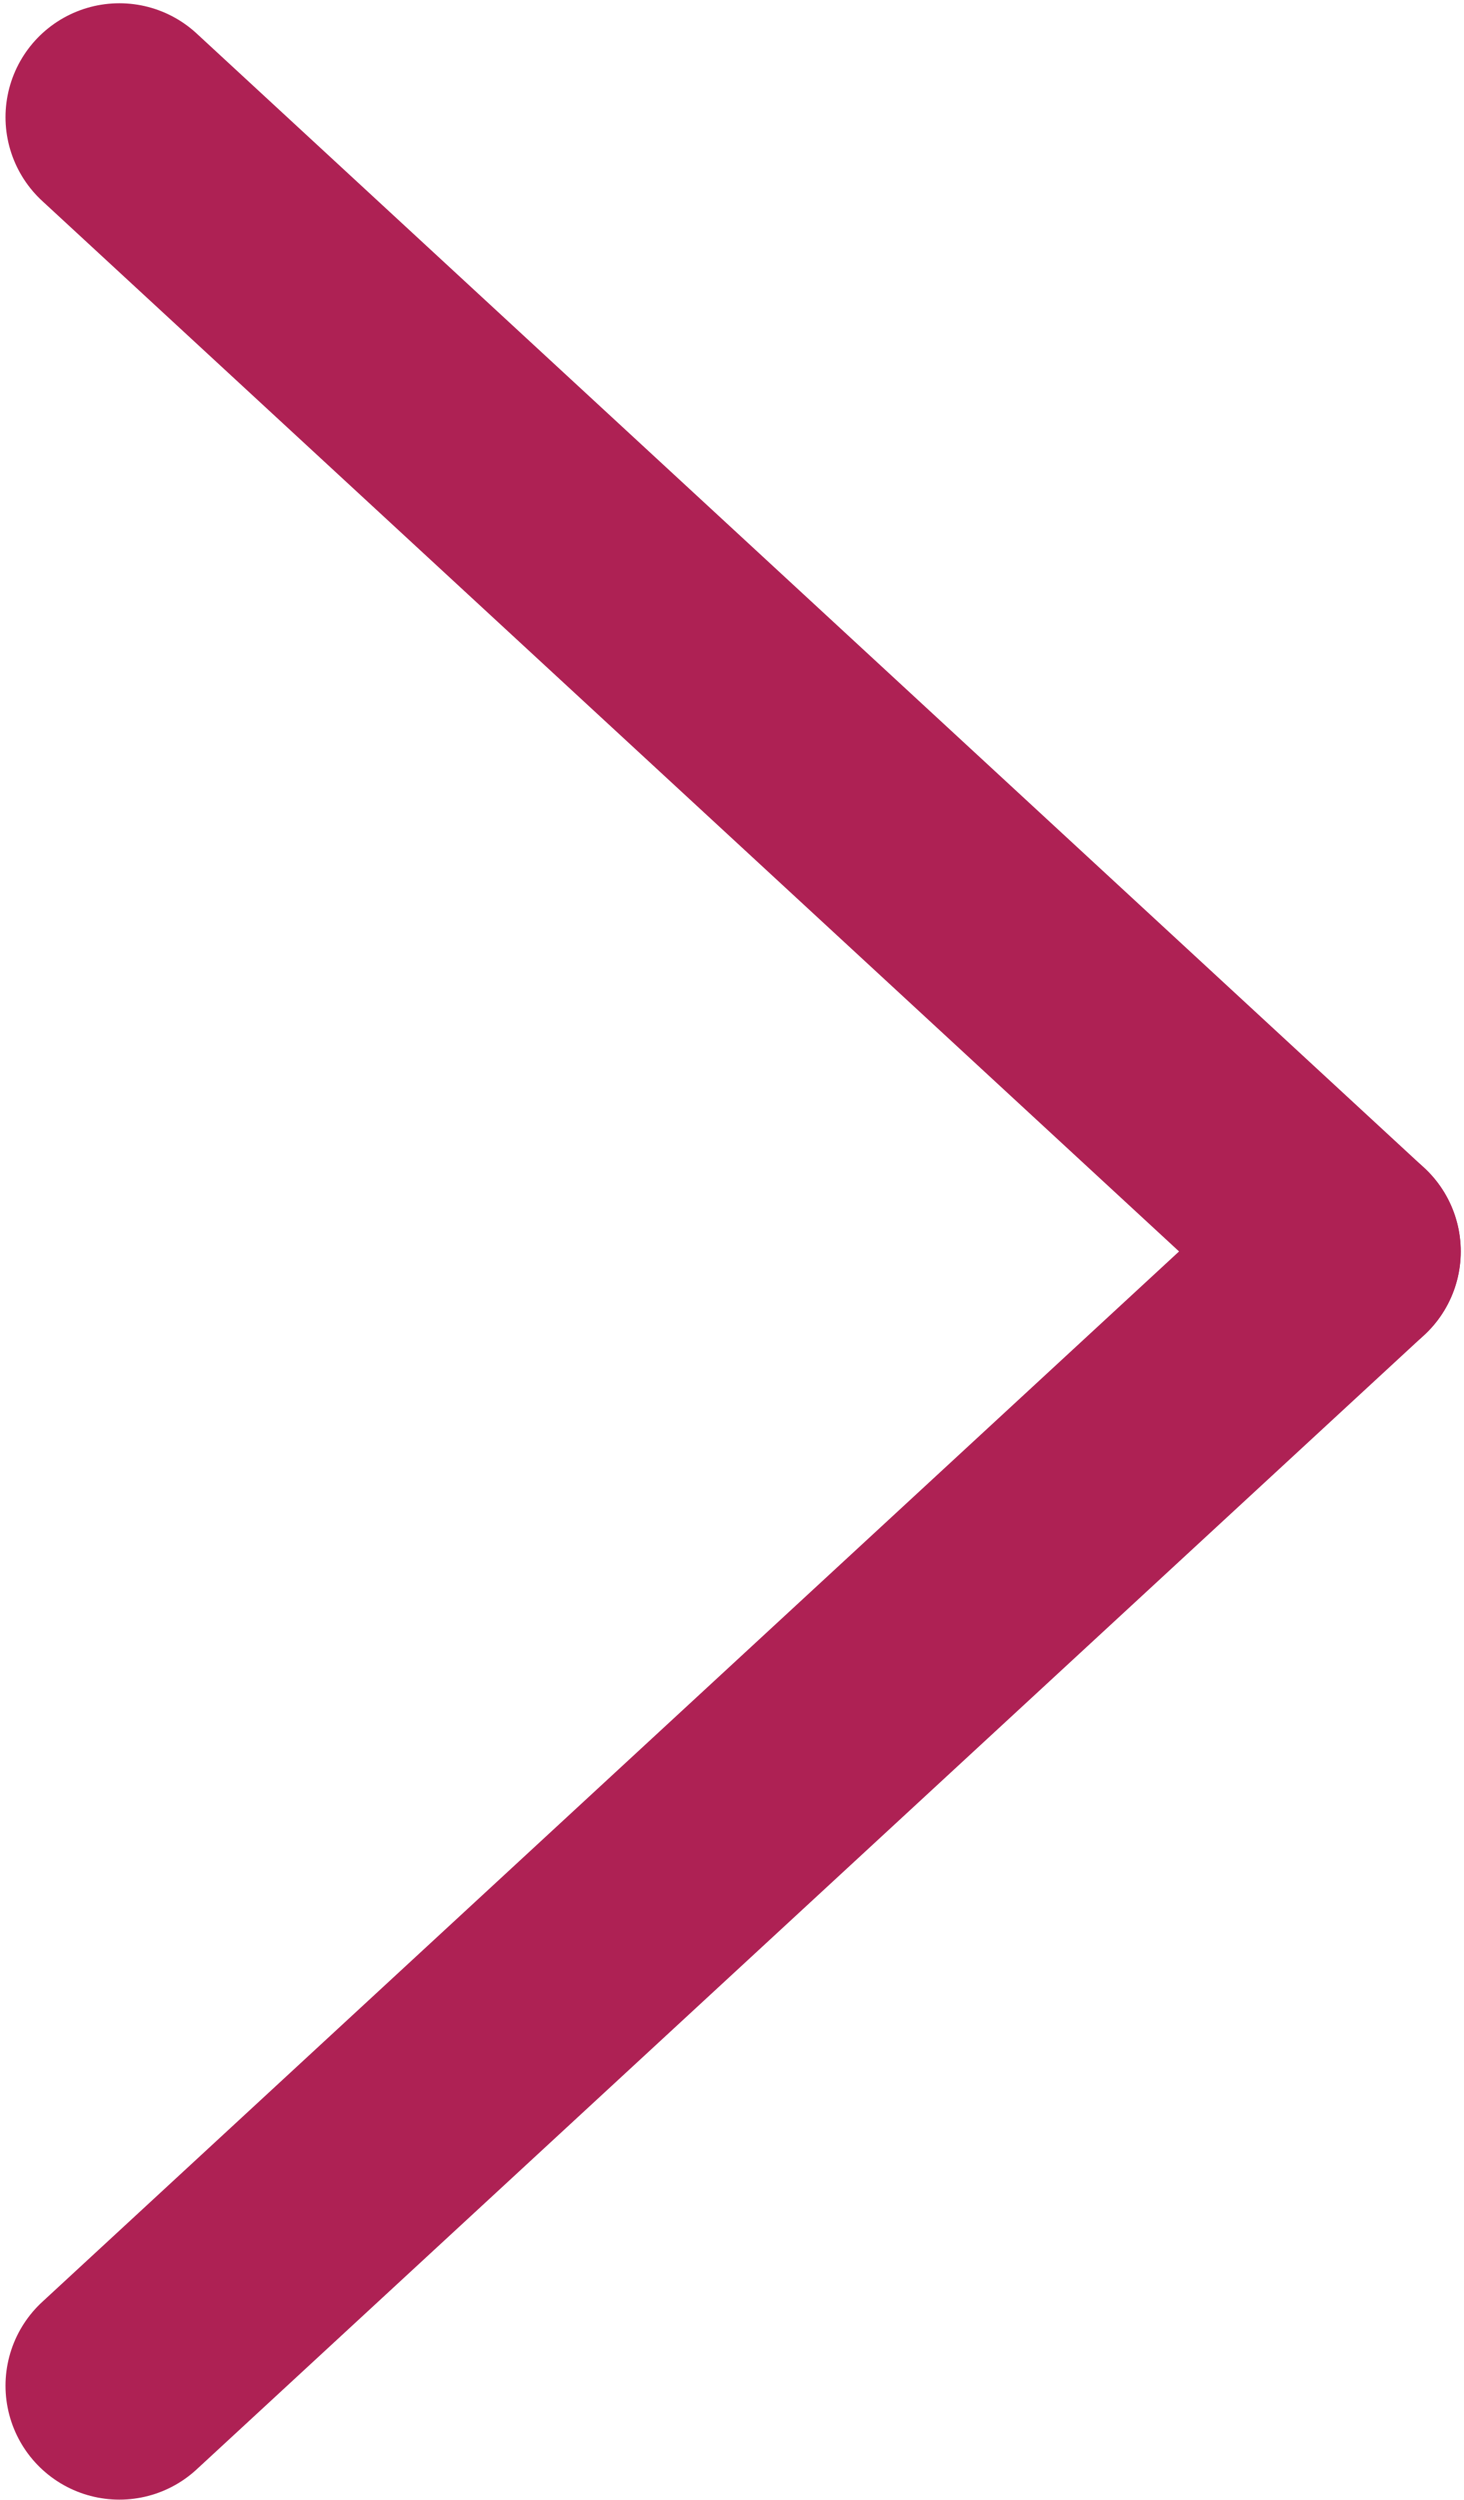
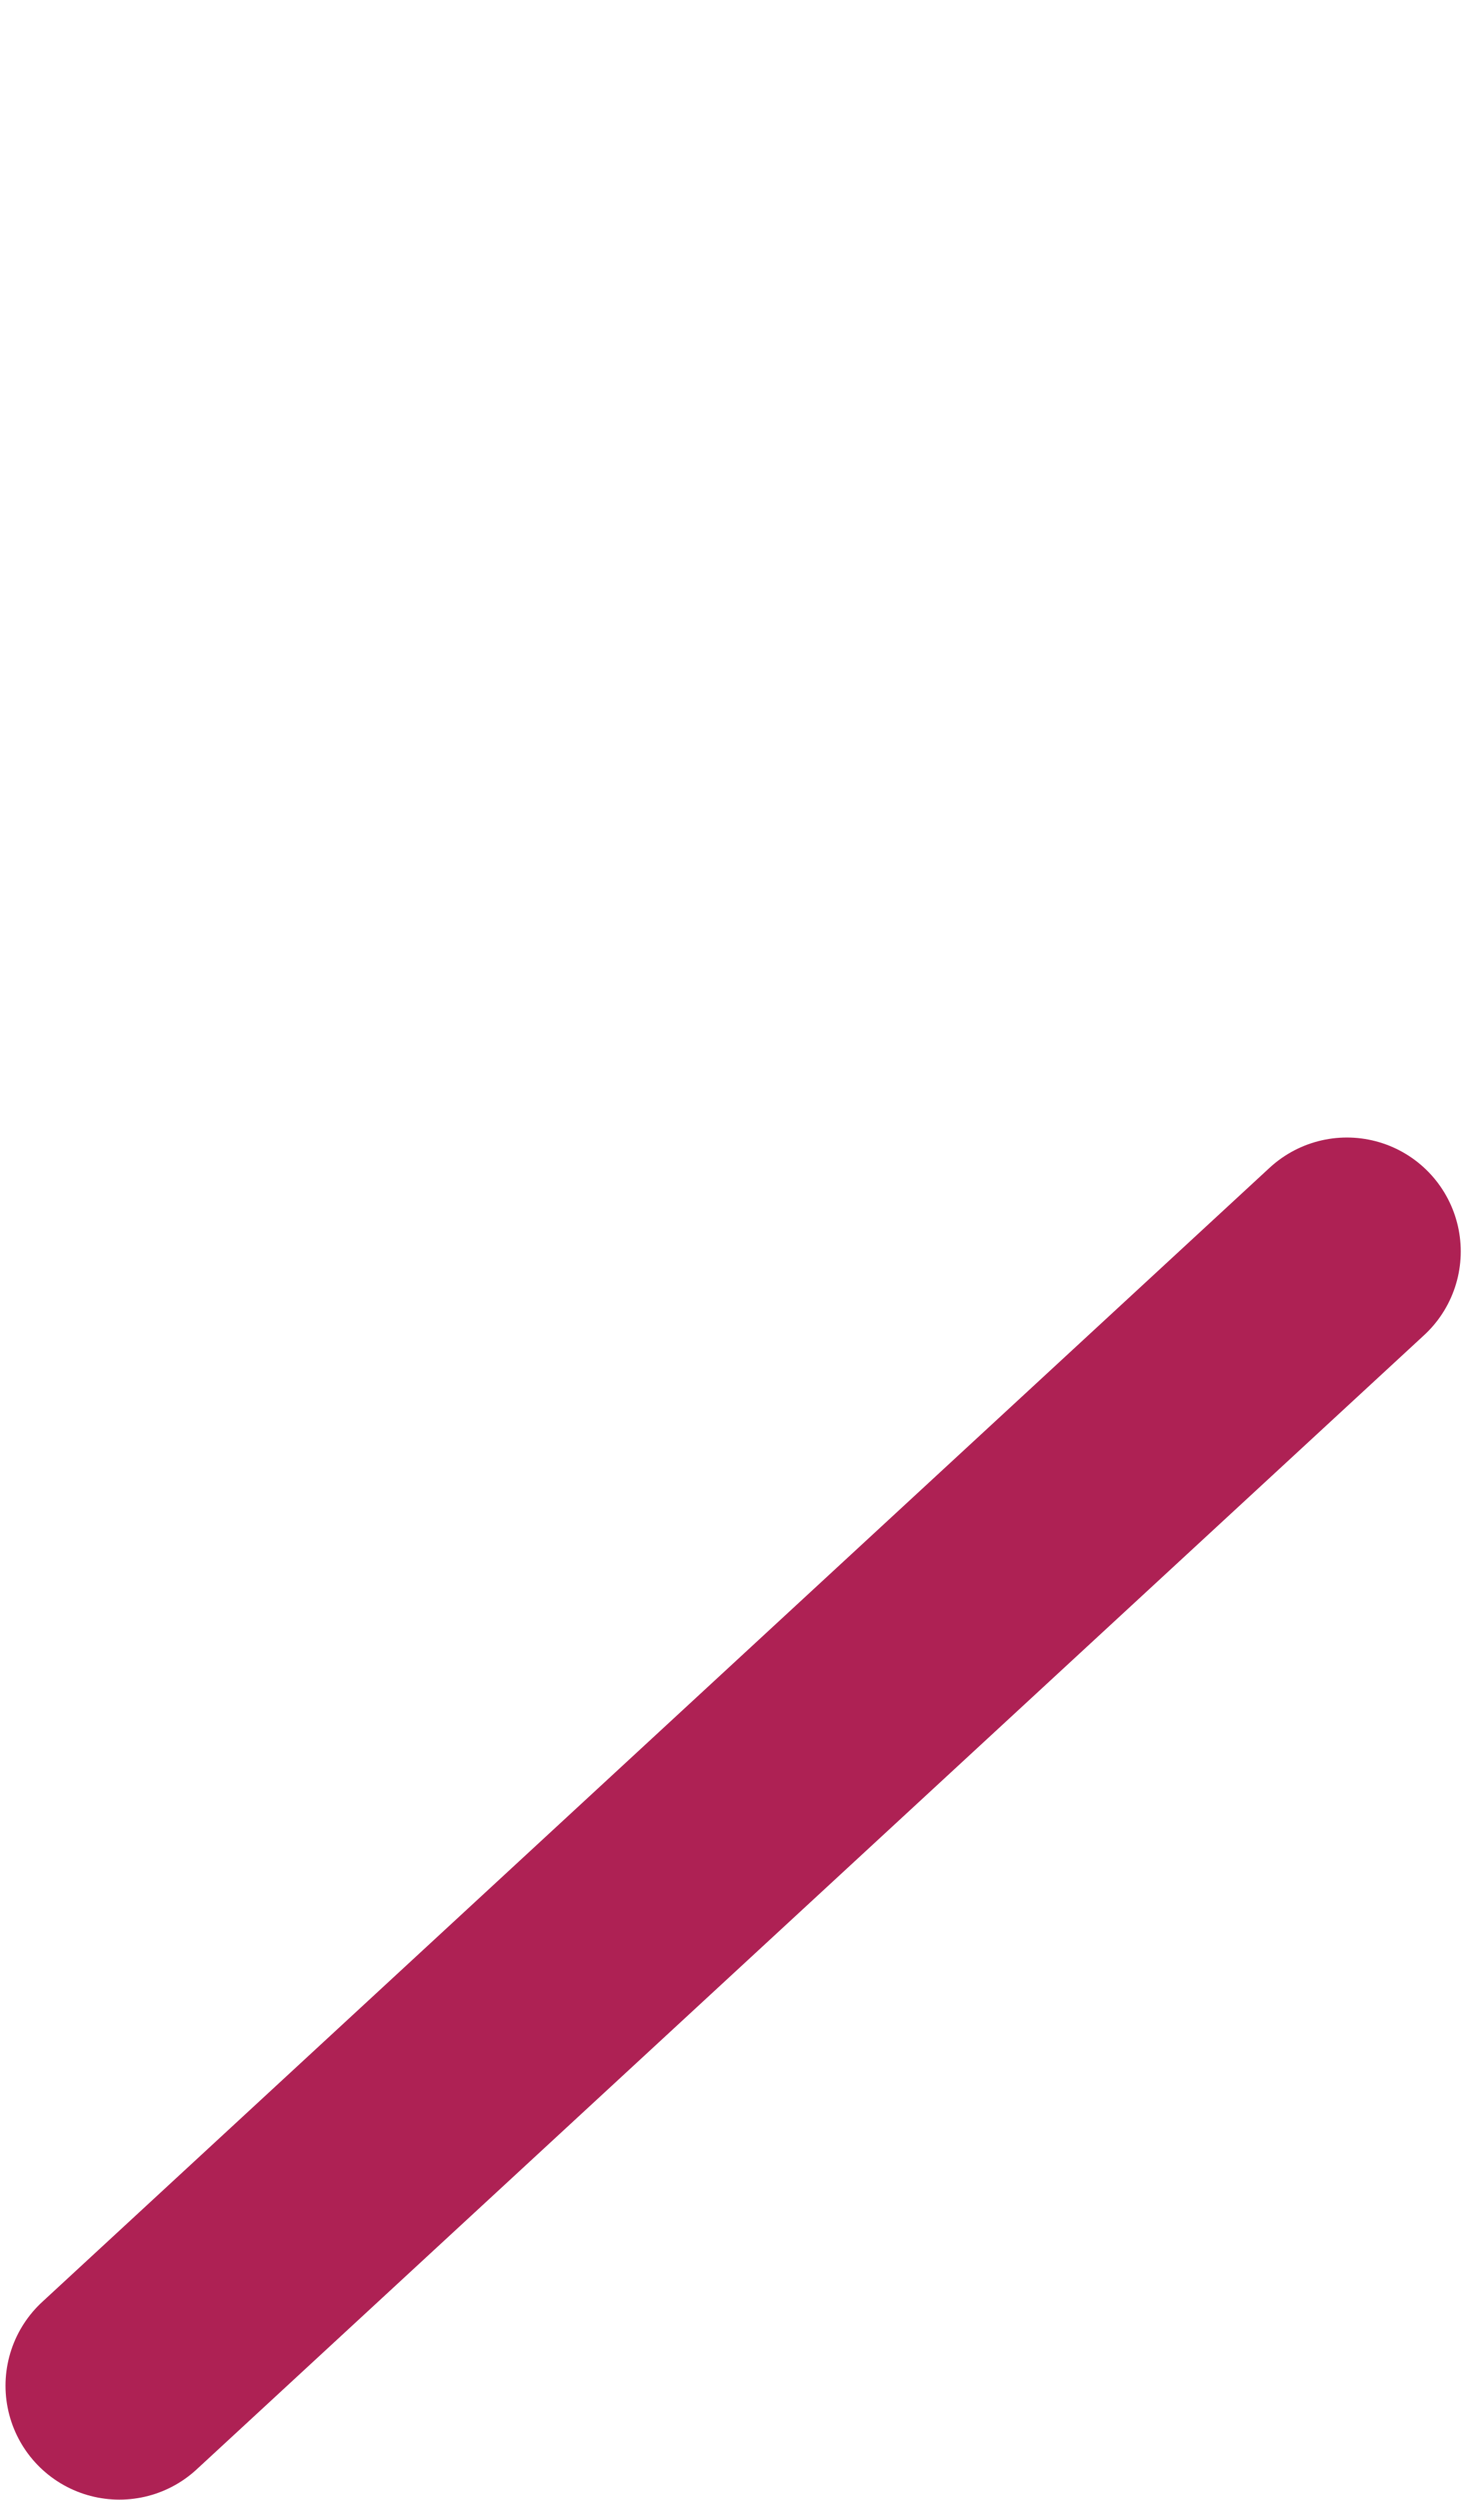
<svg xmlns="http://www.w3.org/2000/svg" width="225" height="384" viewBox="0 0 225 384" fill="none">
  <path d="M207 192.237L18.347 366.474" stroke="#AE2154" stroke-width="35" stroke-linecap="round" stroke-linejoin="round" />
-   <path d="M207 192.237L18.347 18" stroke="#AE2154" stroke-width="35" stroke-linecap="round" stroke-linejoin="round" />
</svg>